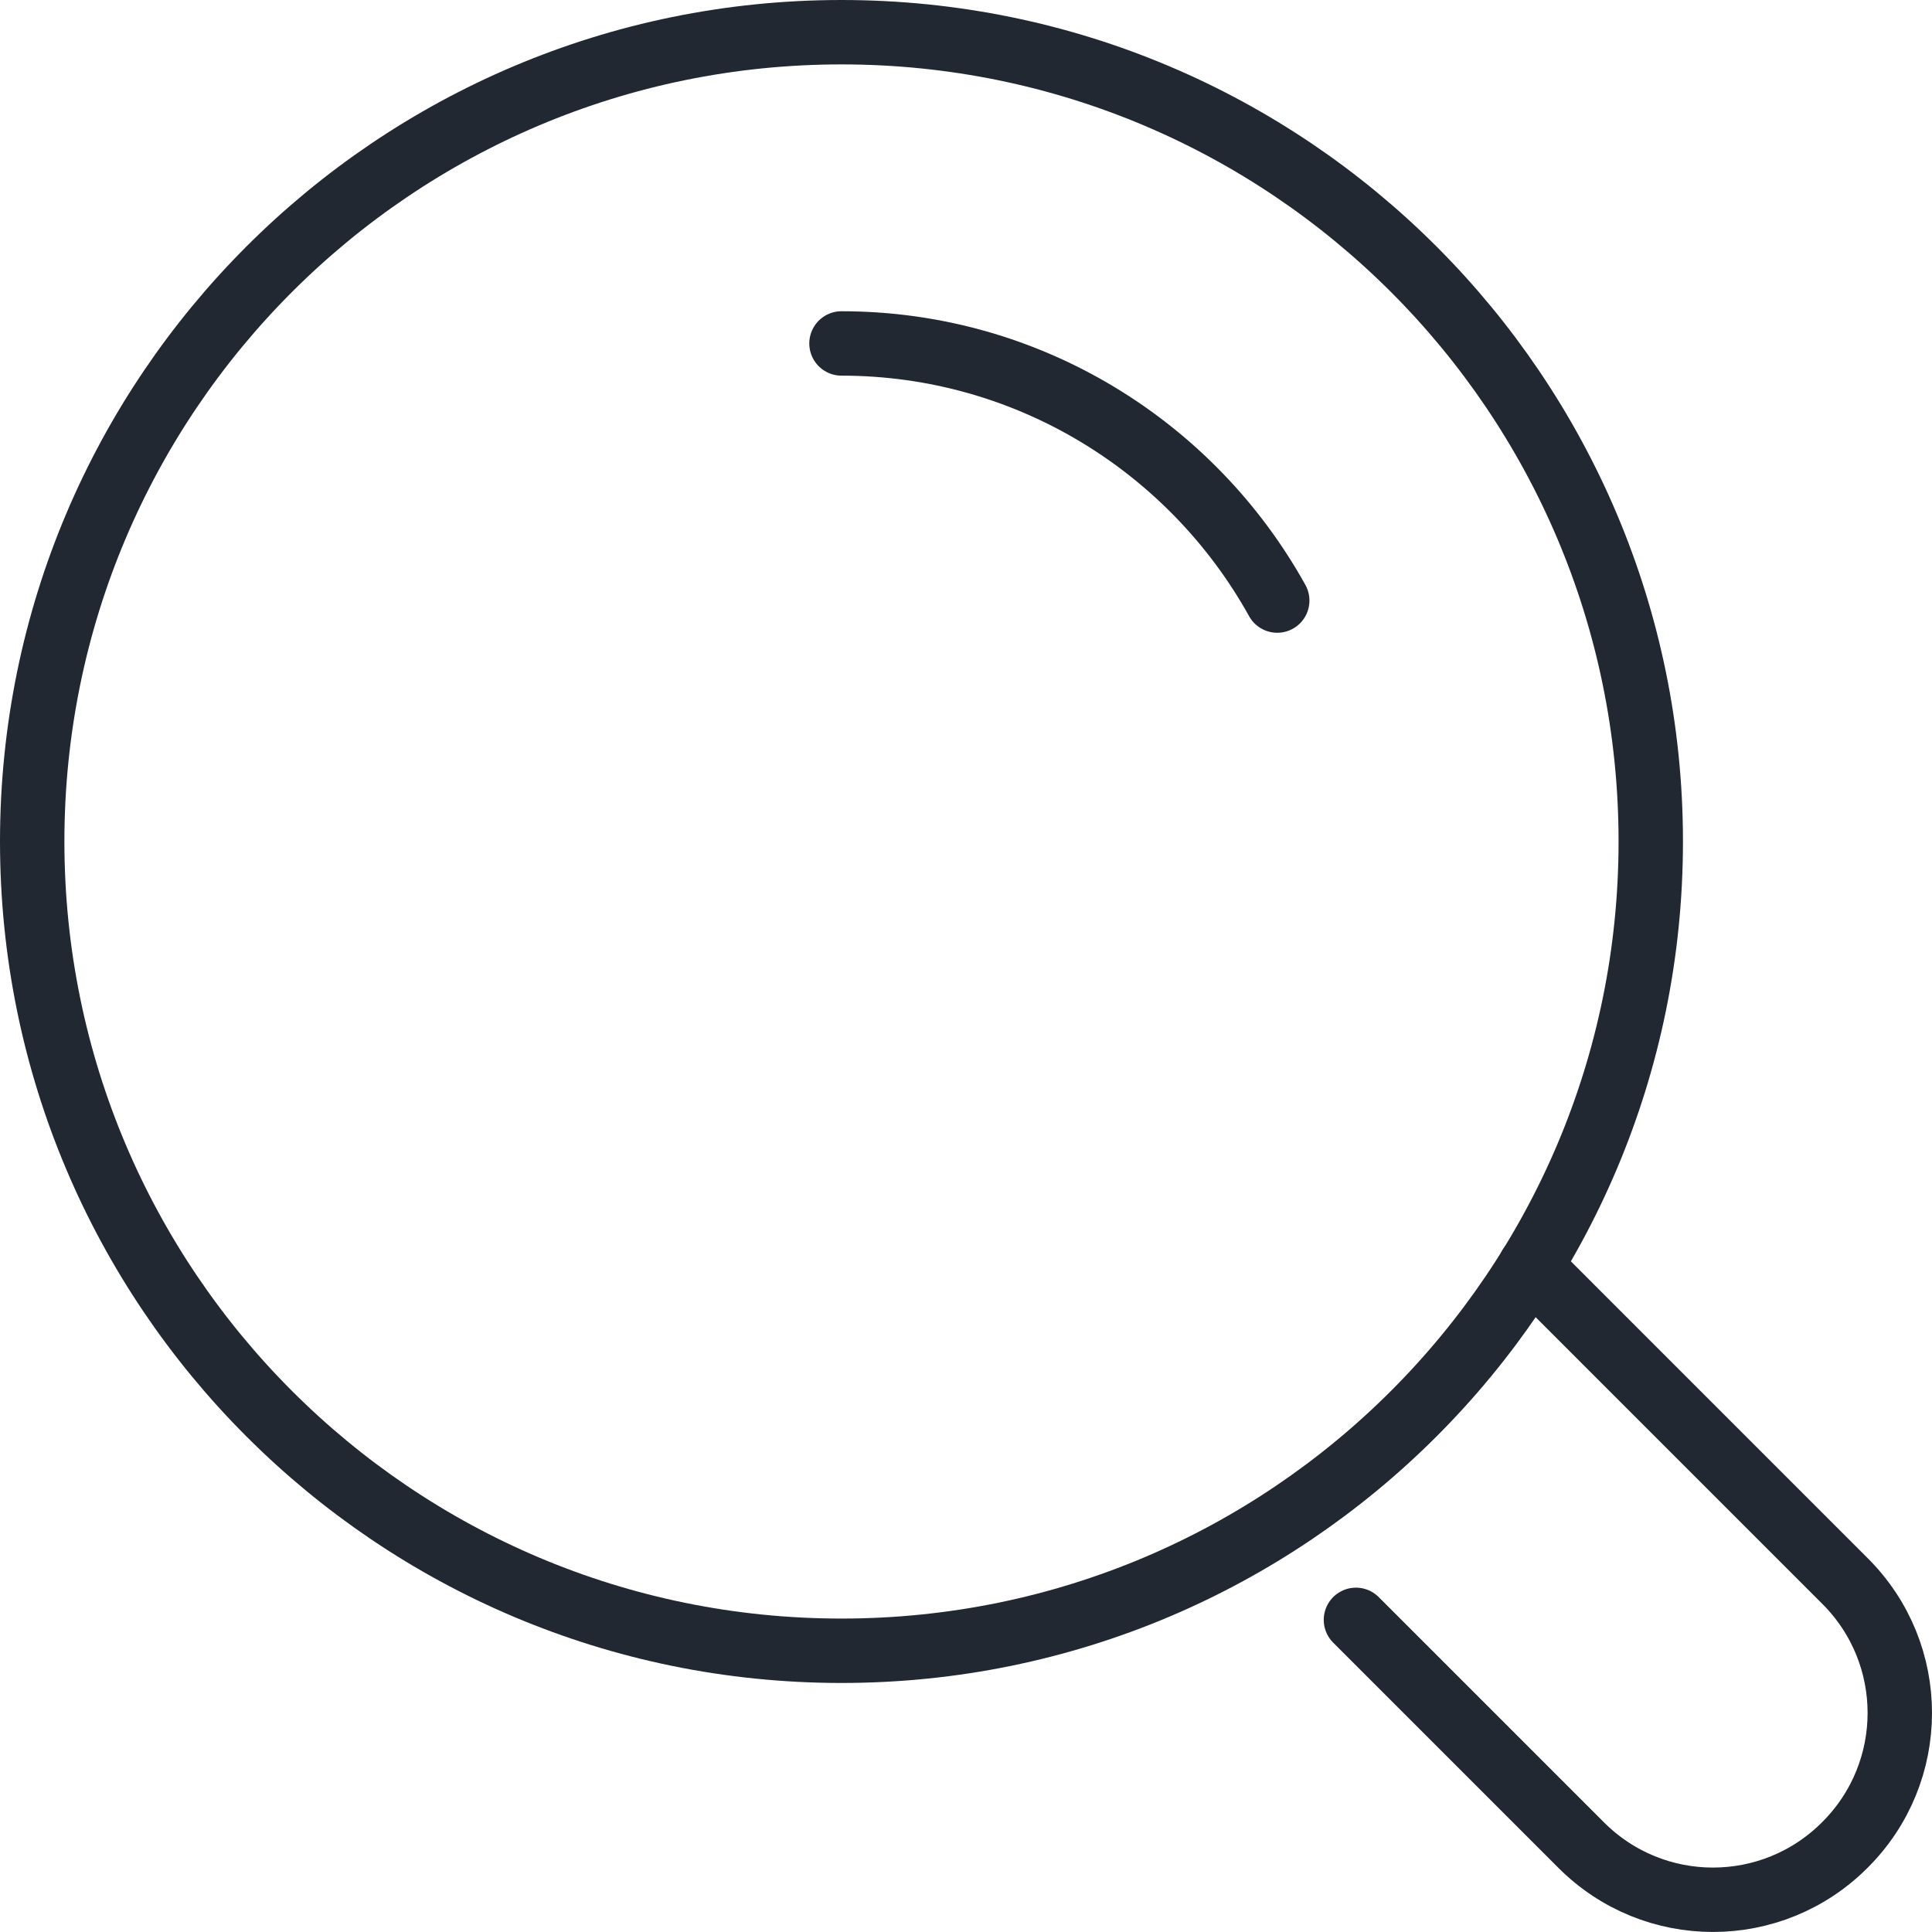
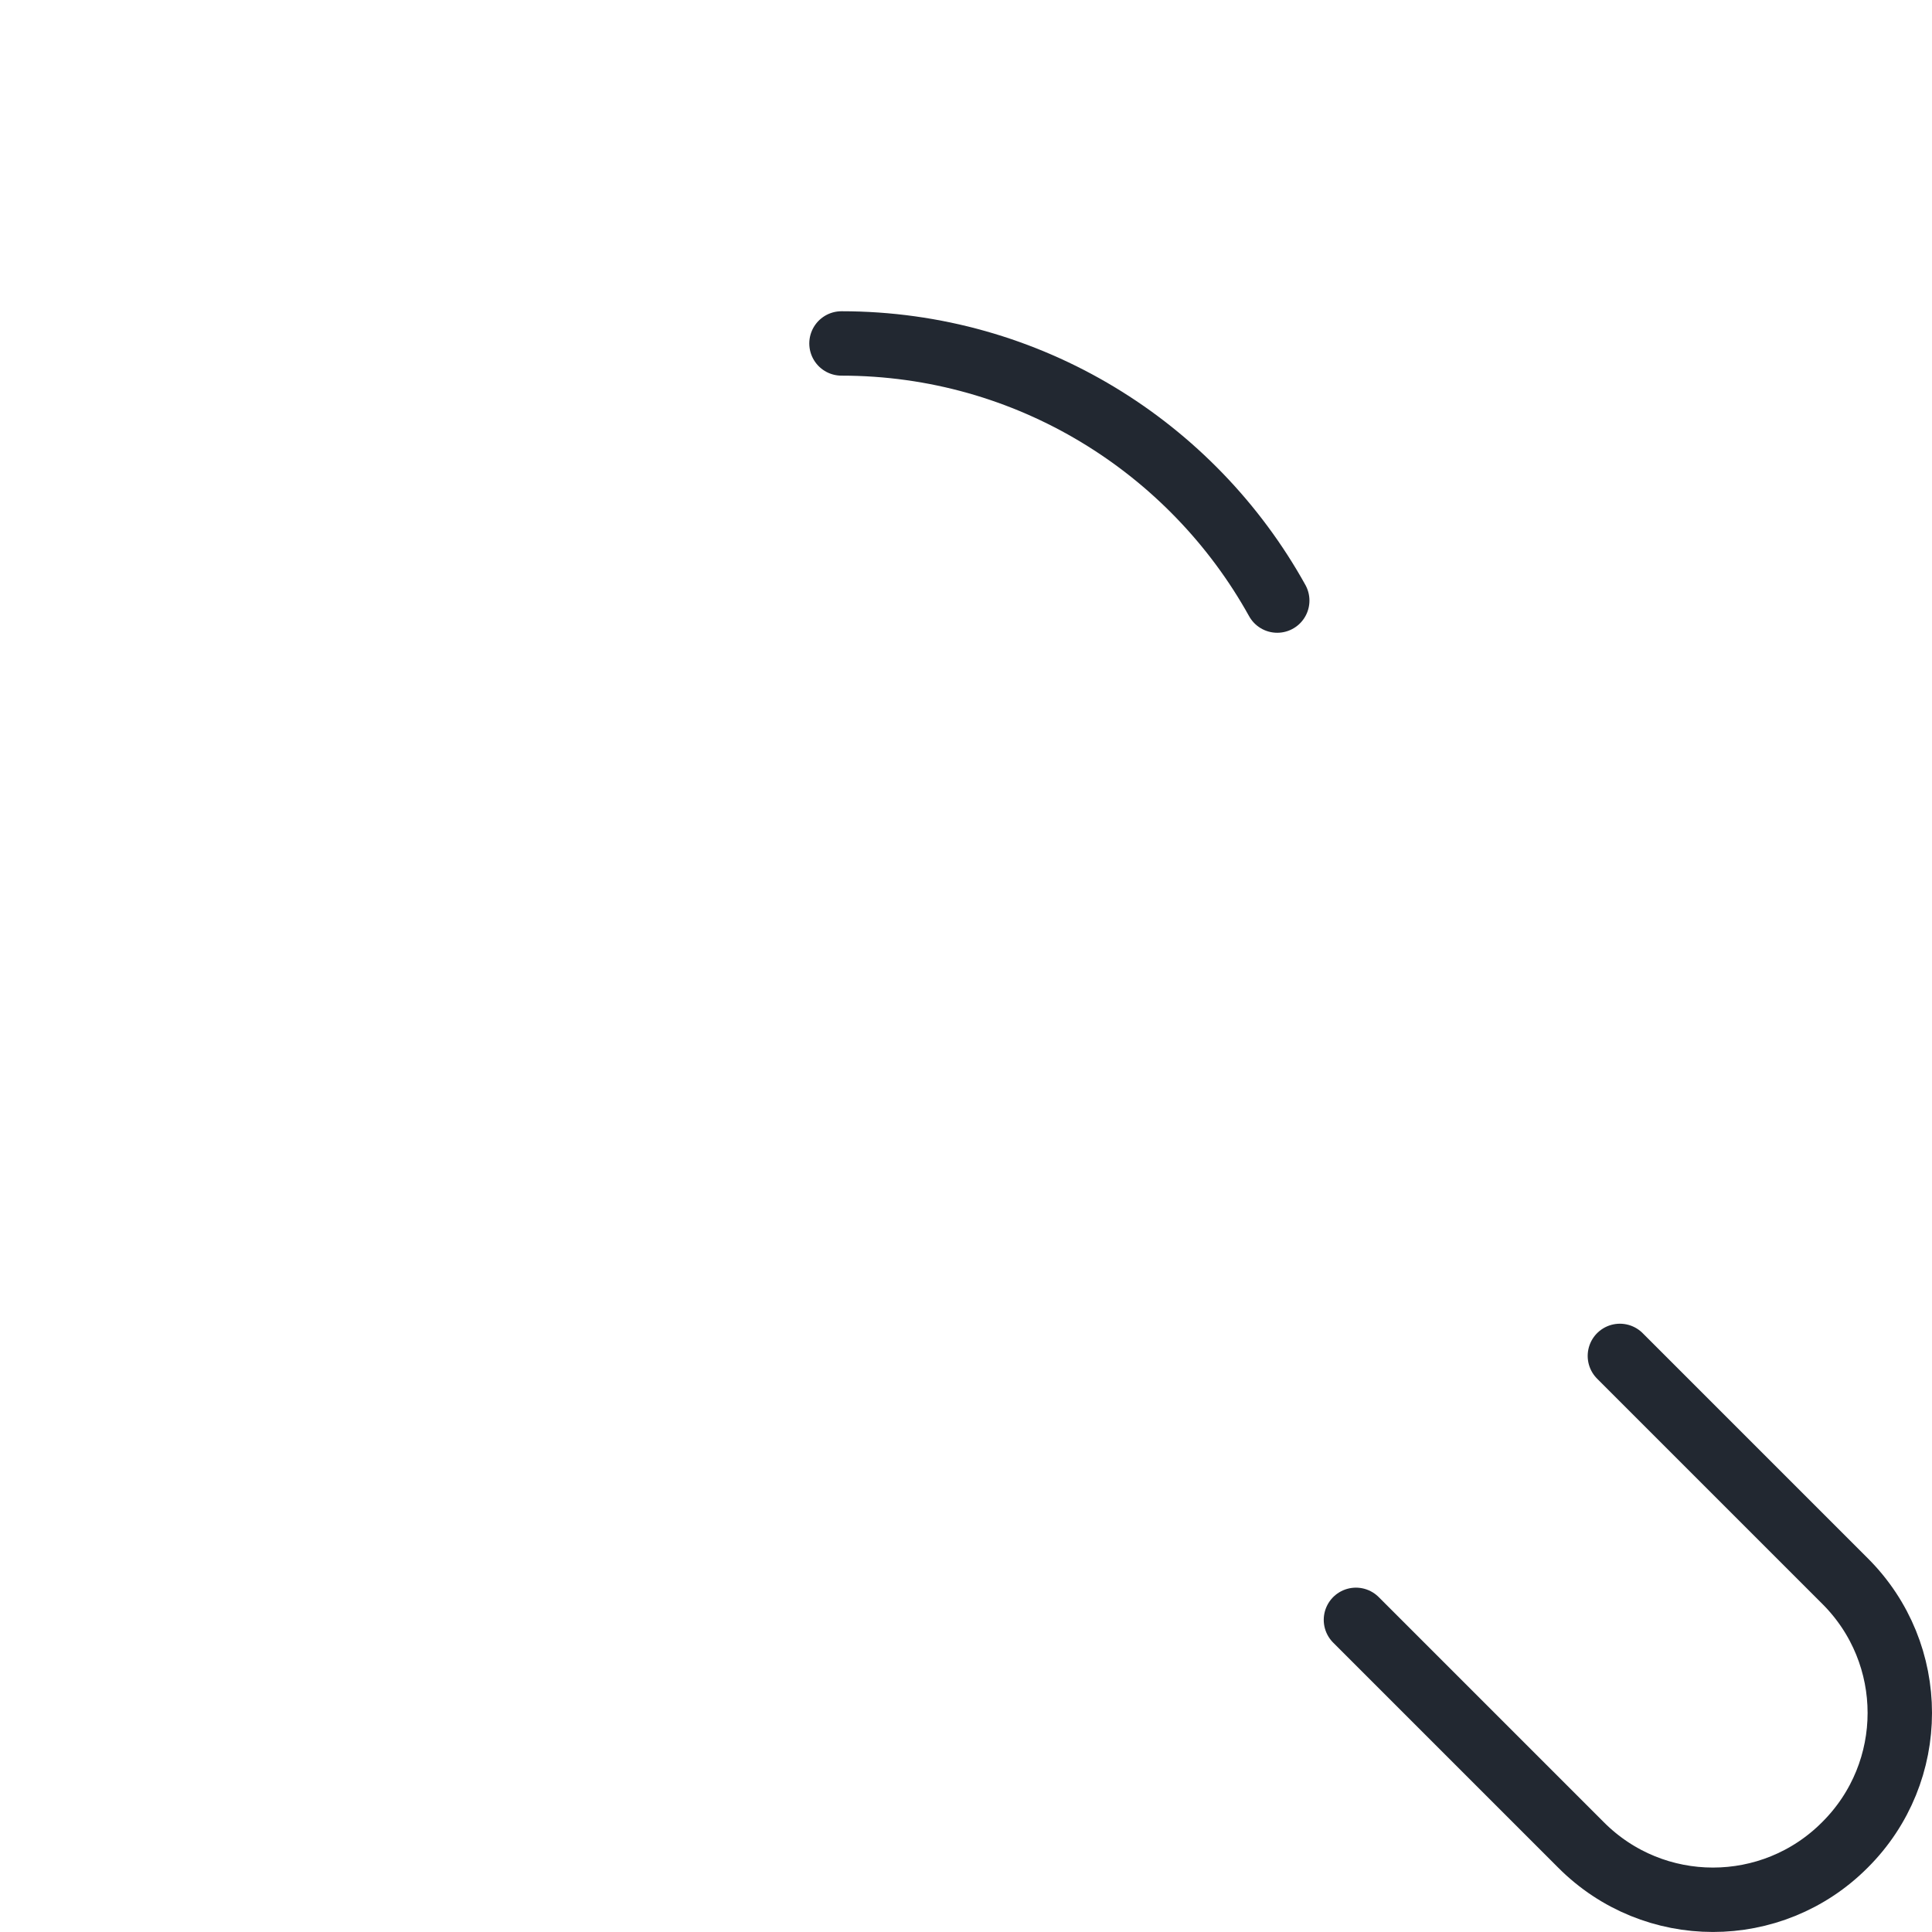
<svg xmlns="http://www.w3.org/2000/svg" width="60" height="60" viewBox="0 0 60 60" fill="none">
-   <path d="M26.133 51.266C40.013 51.266 51.266 40.013 51.266 26.133C51.266 12.252 40.013 1 26.133 1C12.252 1 1 12.252 1 26.133C1 40.013 12.252 51.266 26.133 51.266Z" stroke="#222831" stroke-width="2" stroke-miterlimit="10" stroke-linecap="round" stroke-linejoin="round" />
  <path d="M26.133 10.666C31.949 10.666 37.026 13.893 39.666 18.651" stroke="#222831" stroke-width="2" stroke-miterlimit="10" stroke-linecap="round" stroke-linejoin="round" />
-   <path d="M42.11 50.306L49.099 57.295C51.361 59.567 55.034 59.567 57.296 57.295C59.568 55.033 59.568 51.36 57.296 49.098L50.307 42.109L47.524 39.325" stroke="#222831" stroke-width="2" stroke-miterlimit="10" stroke-linecap="round" stroke-linejoin="round" />
+   <path d="M42.11 50.306L49.099 57.295C51.361 59.567 55.034 59.567 57.296 57.295C59.568 55.033 59.568 51.36 57.296 49.098L50.307 42.109" stroke="#222831" stroke-width="2" stroke-miterlimit="10" stroke-linecap="round" stroke-linejoin="round" />
</svg>